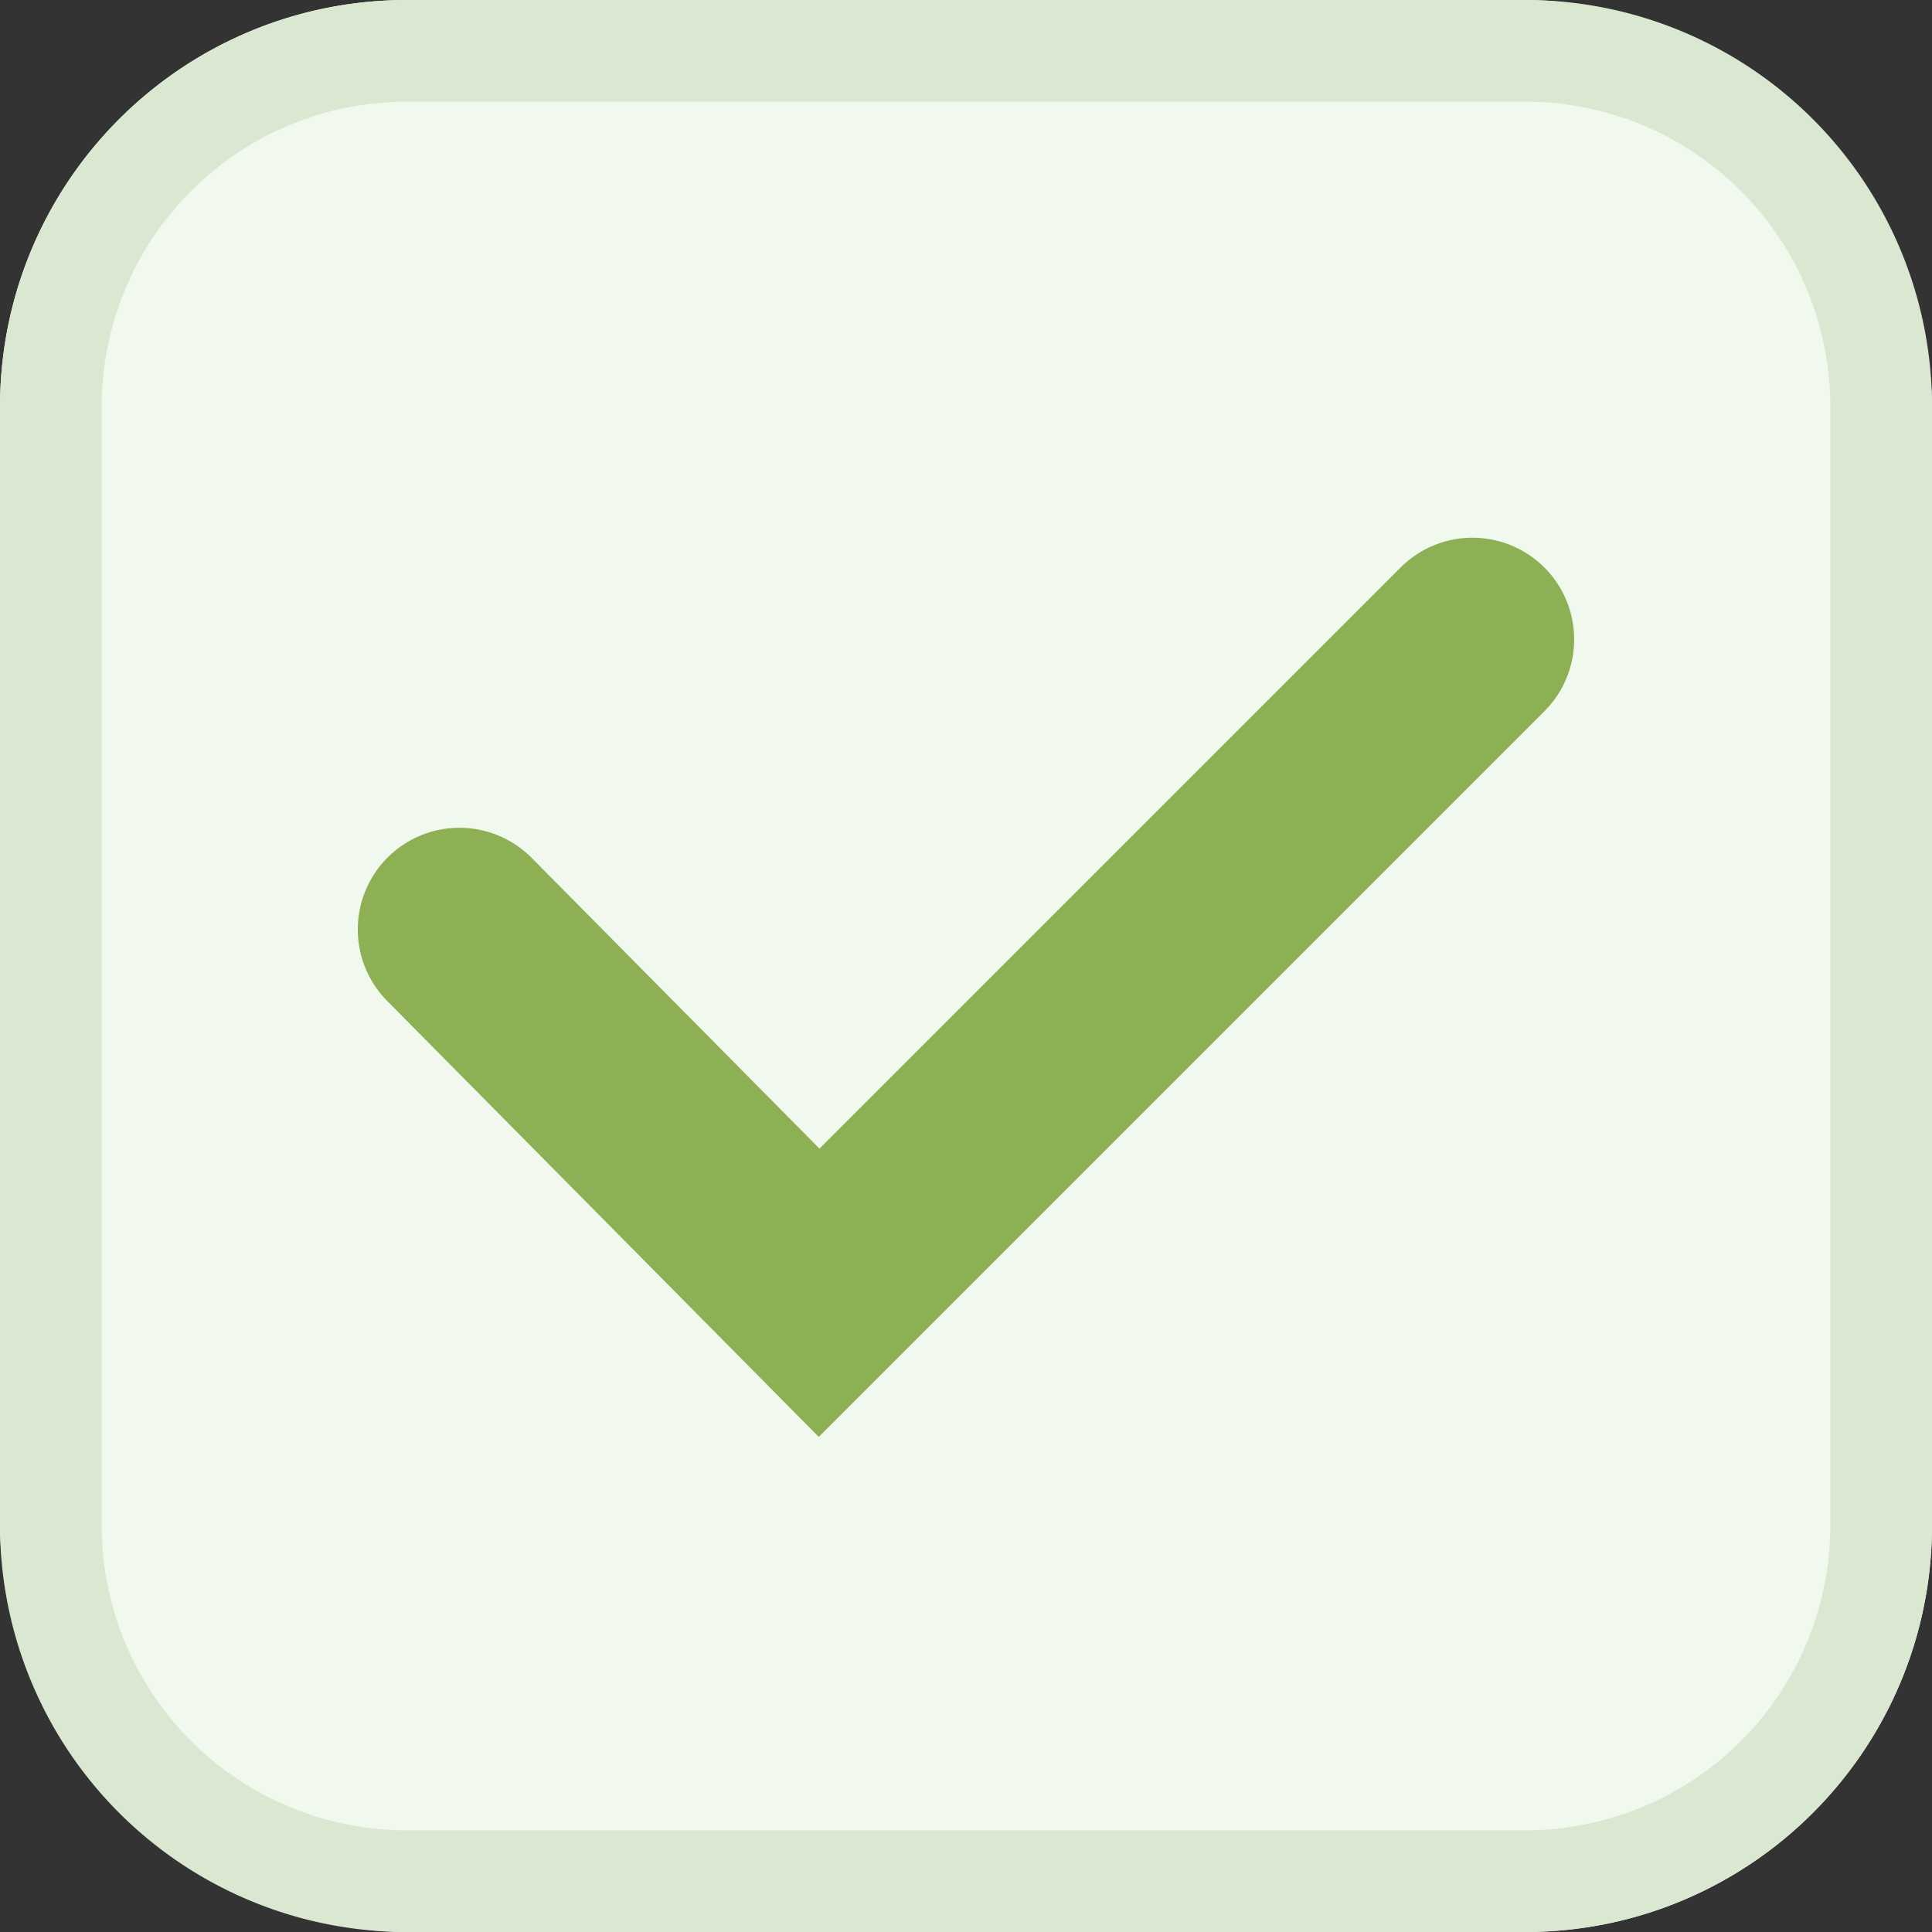
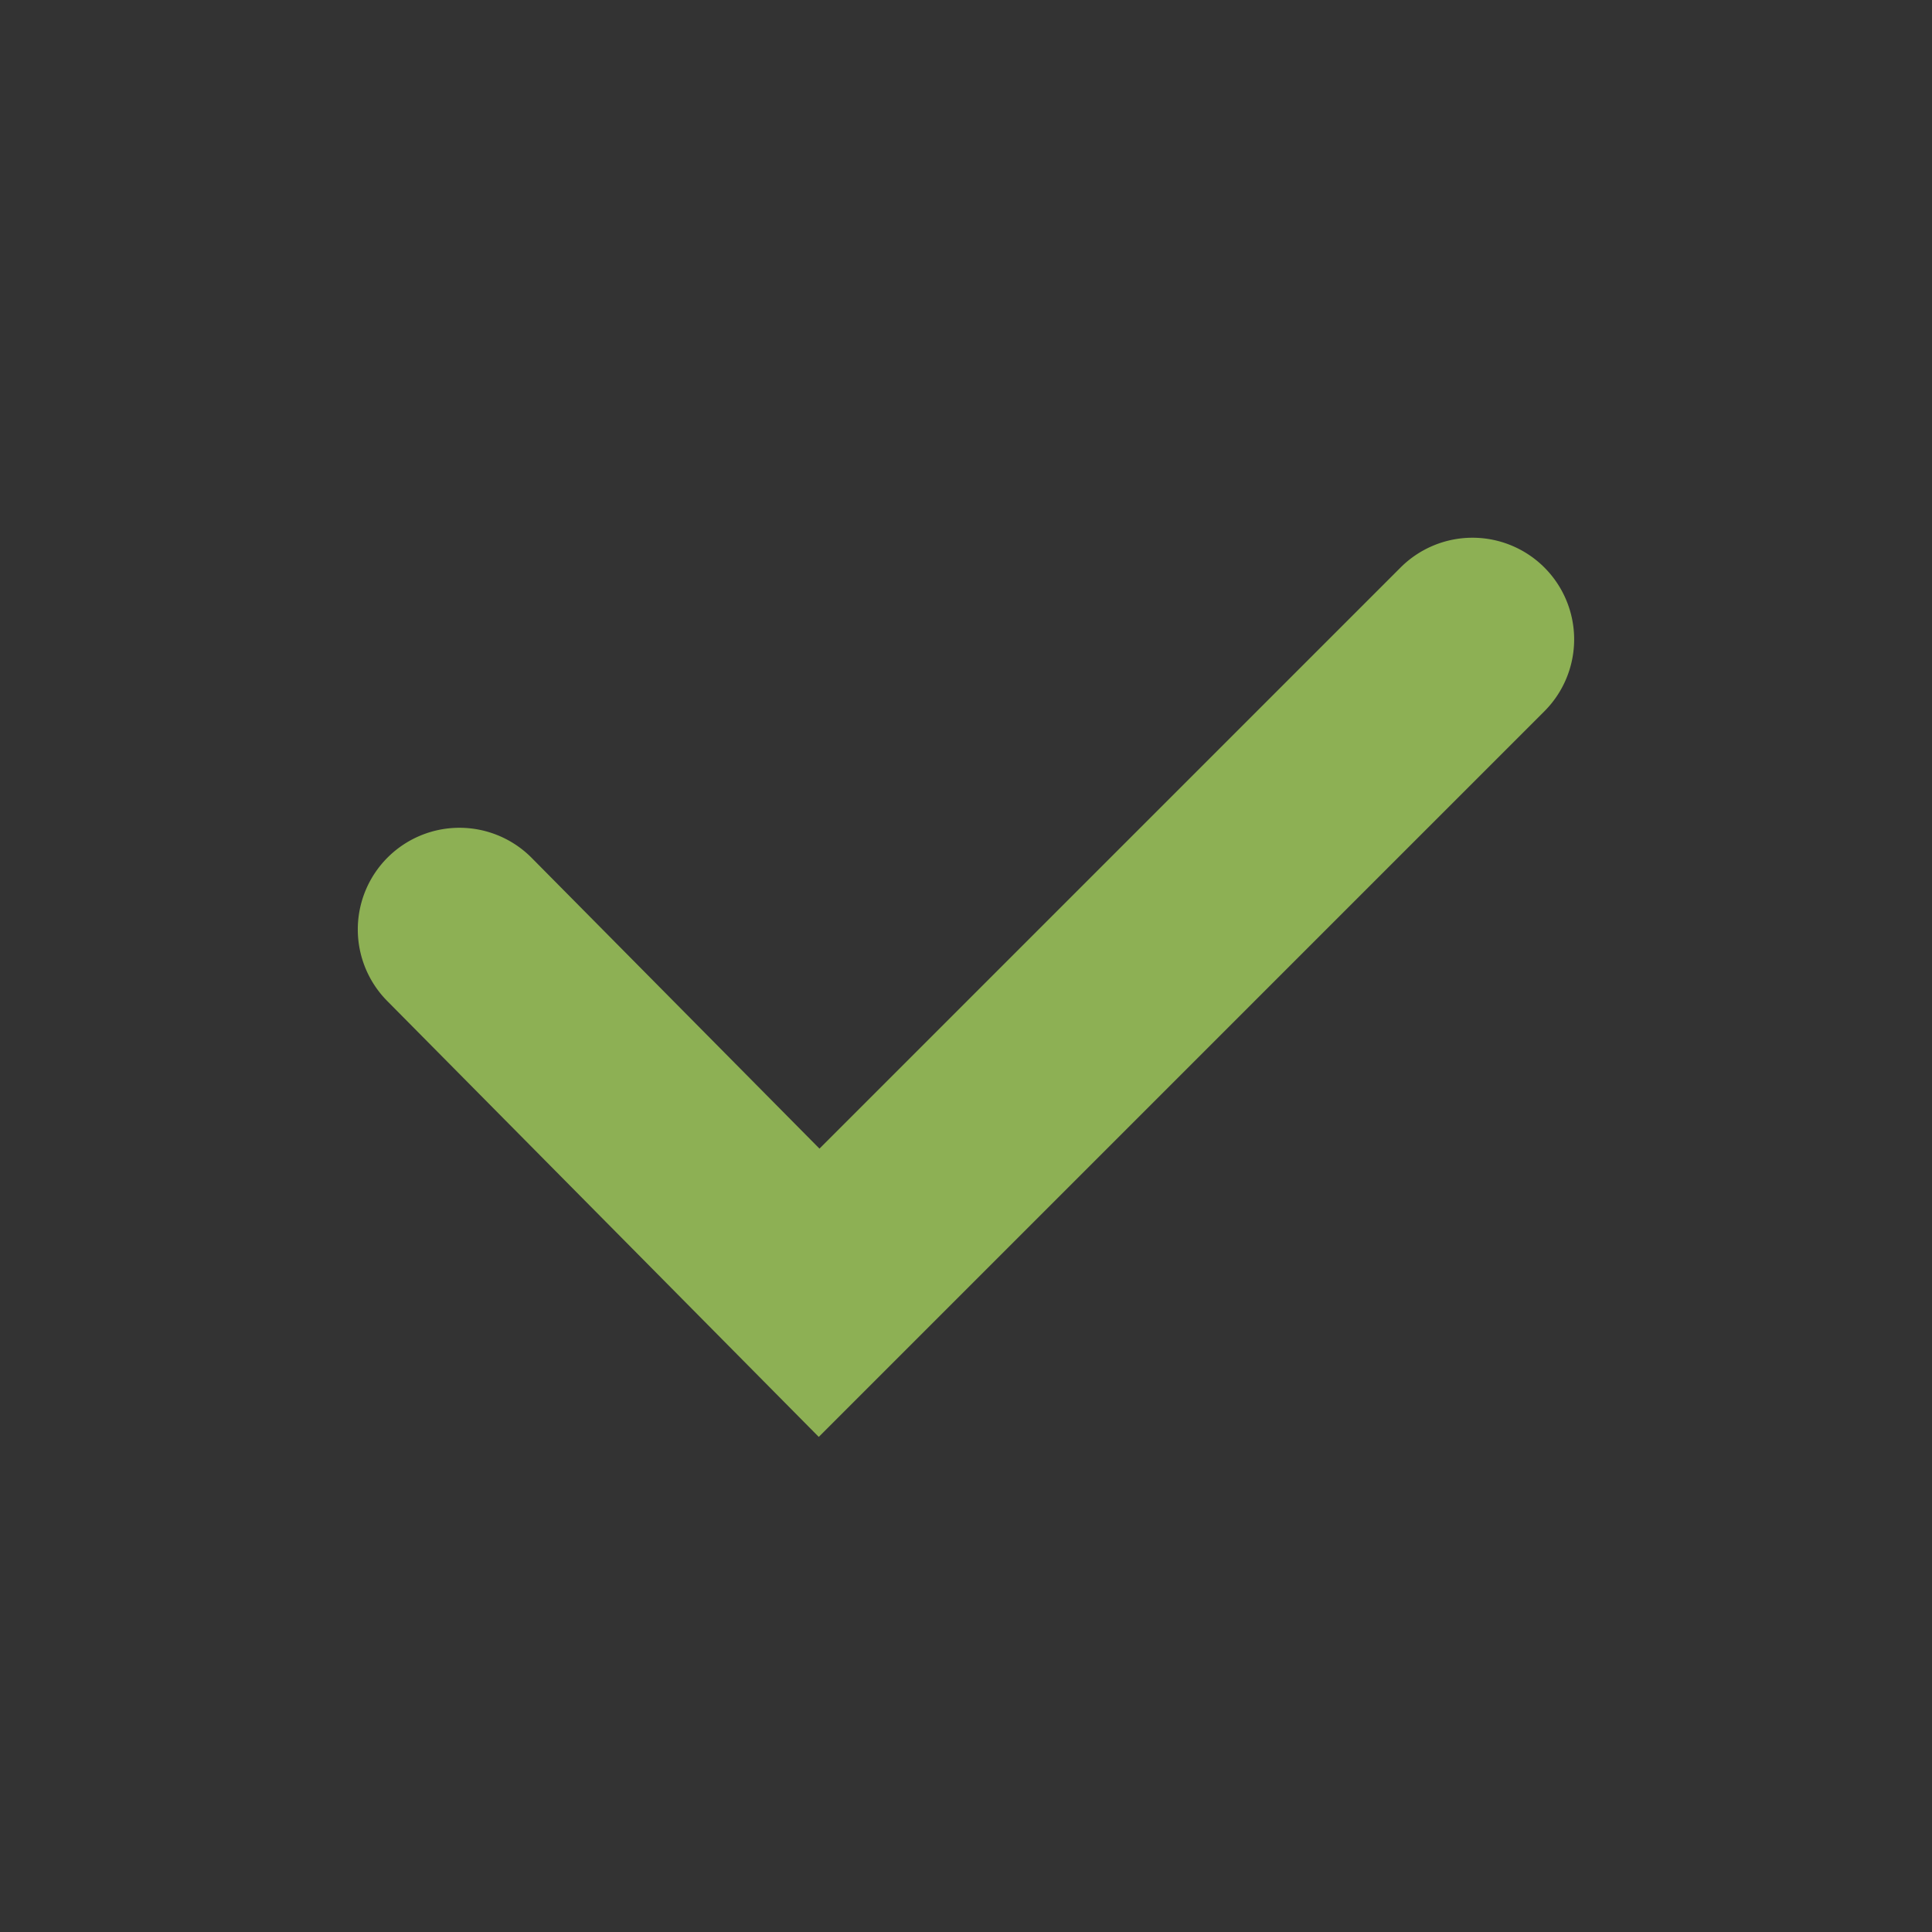
<svg xmlns="http://www.w3.org/2000/svg" width="19" height="19" viewBox="0 0 19 19">
  <rect x="0" y="0" width="19" height="19" fill="#333333" stroke="none" />
  <g transform="translate(-810 -510.987)">
-     <rect width="19" height="19" rx="4" transform="translate(810 510.987)" fill="#f1f8ed" />
-     <path d="M4,1A3,3,0,0,0,1,4V15a3,3,0,0,0,3,3H15a3,3,0,0,0,3-3V4a3,3,0,0,0-3-3H4M4,0H15a4,4,0,0,1,4,4V15a4,4,0,0,1-4,4H4a4,4,0,0,1-4-4V4A4,4,0,0,1,4,0Z" transform="translate(810 510.987)" fill="#dae8d2" />
    <path d="M-682.918,3660.686l-4.244-4.287a1,1,0,0,1,.007-1.414,1,1,0,0,1,1.414.007l2.83,2.859,5.715-5.715a1,1,0,0,1,1.414,0,1,1,0,0,1,0,1.414Z" transform="translate(1500.97 -3135.568)" fill="#8db054" />
  </g>
</svg>